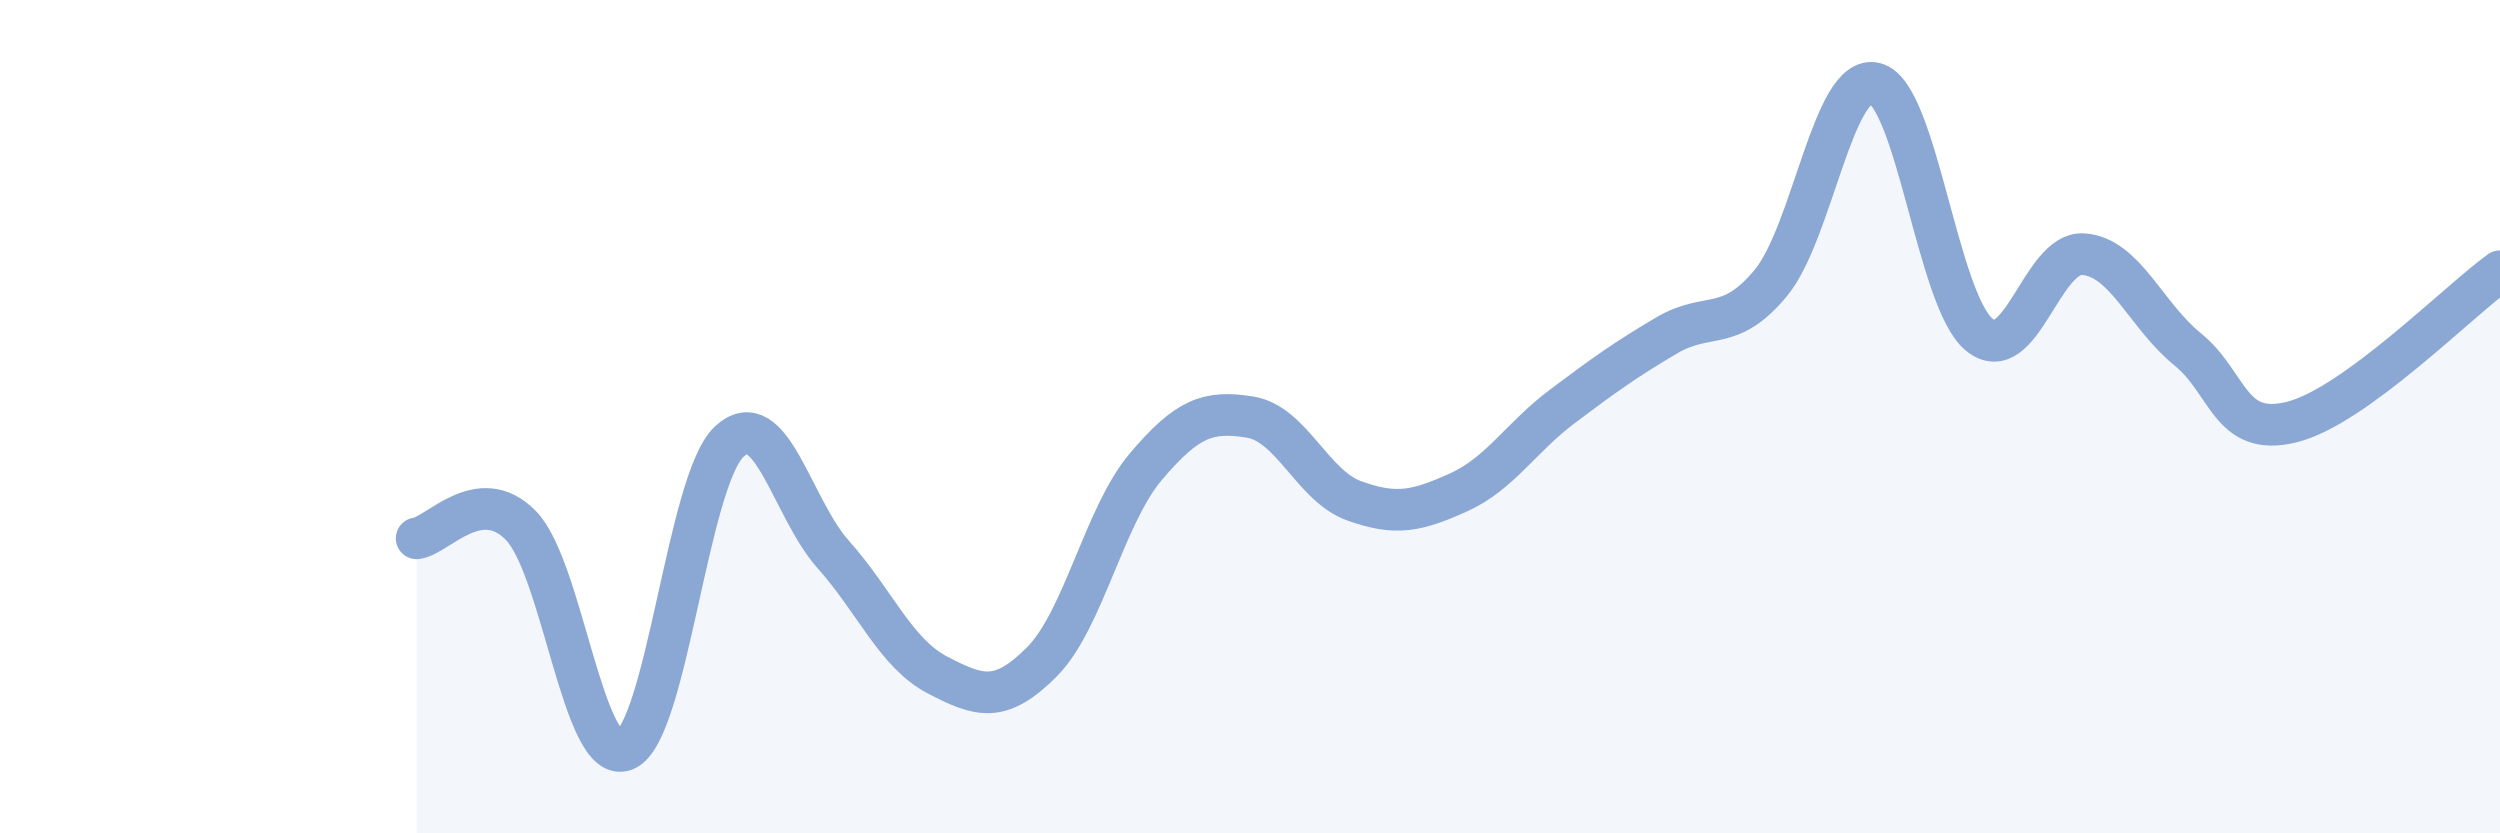
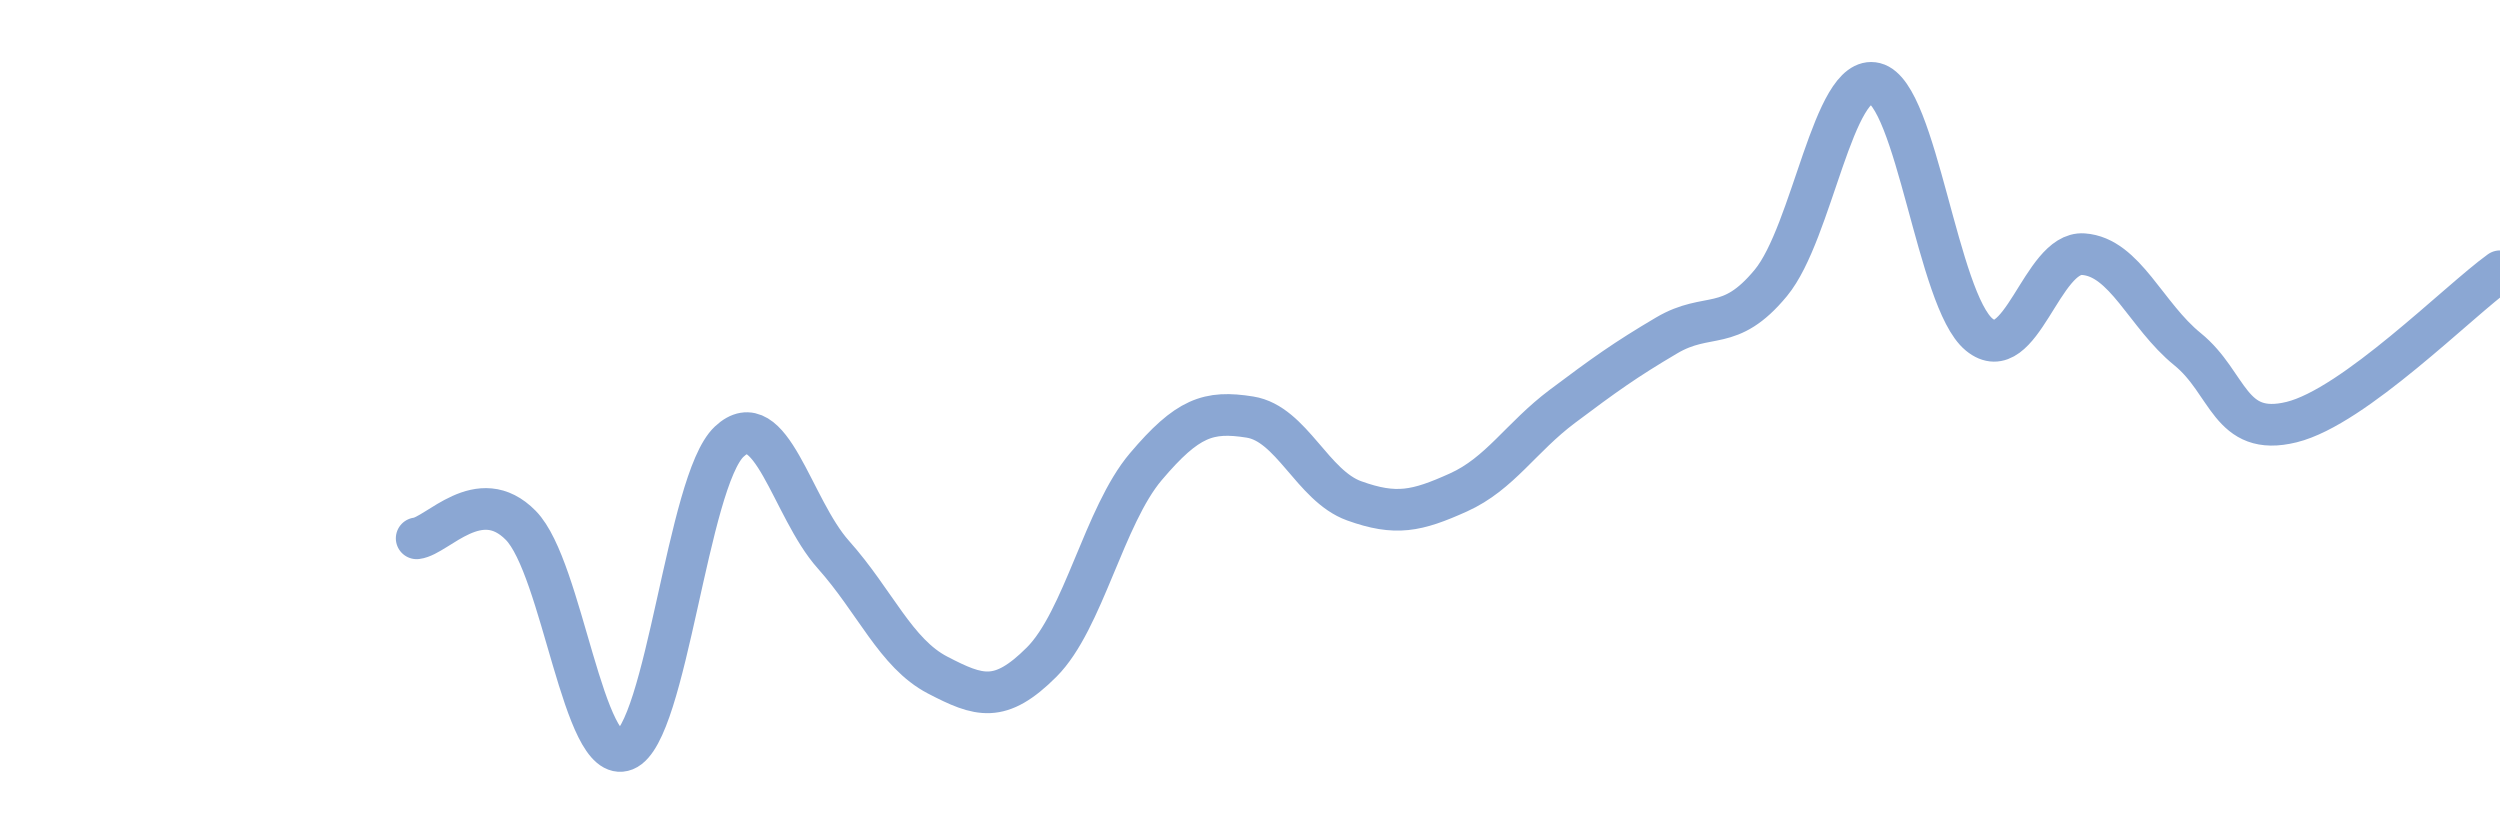
<svg xmlns="http://www.w3.org/2000/svg" width="60" height="20" viewBox="0 0 60 20">
-   <path d="M 10,12.92 C 10.5,12.86 11.5,11.59 12.5,12.61 C 13.5,13.63 14,18.4 15,18 C 16,17.6 16.5,11.54 17.5,10.6 C 18.5,9.66 19,12.19 20,13.31 C 21,14.43 21.5,15.68 22.5,16.2 C 23.5,16.72 24,16.89 25,15.89 C 26,14.89 26.5,12.38 27.5,11.2 C 28.5,10.02 29,9.85 30,10.01 C 31,10.17 31.5,11.66 32.5,12.02 C 33.5,12.38 34,12.27 35,11.82 C 36,11.37 36.5,10.5 37.5,9.75 C 38.5,9 39,8.64 40,8.05 C 41,7.46 41.5,8 42.5,6.79 C 43.5,5.58 44,1.75 45,2 C 46,2.25 46.5,7.21 47.5,8.03 C 48.5,8.85 49,6.03 50,6.1 C 51,6.17 51.5,7.57 52.5,8.38 C 53.5,9.19 53.5,10.5 55,10.13 C 56.5,9.76 59,7.23 60,6.51L60 20L10 20Z" fill="#8ba7d3" opacity="0.1" stroke-linecap="round" stroke-linejoin="round" />
  <path d="M 10,12.92 C 10.5,12.86 11.5,11.59 12.5,12.61 C 13.5,13.63 14,18.4 15,18 C 16,17.6 16.5,11.54 17.5,10.6 C 18.5,9.66 19,12.19 20,13.31 C 21,14.43 21.5,15.68 22.5,16.2 C 23.5,16.72 24,16.89 25,15.89 C 26,14.89 26.5,12.38 27.5,11.2 C 28.5,10.02 29,9.85 30,10.01 C 31,10.17 31.5,11.66 32.5,12.02 C 33.5,12.38 34,12.27 35,11.82 C 36,11.37 36.5,10.5 37.5,9.75 C 38.5,9 39,8.64 40,8.05 C 41,7.46 41.5,8 42.5,6.79 C 43.5,5.58 44,1.75 45,2 C 46,2.25 46.5,7.21 47.5,8.03 C 48.5,8.85 49,6.03 50,6.1 C 51,6.17 51.5,7.57 52.5,8.38 C 53.5,9.19 53.5,10.5 55,10.13 C 56.5,9.76 59,7.23 60,6.51" stroke="#8ba7d3" stroke-width="1" fill="none" stroke-linecap="round" stroke-linejoin="round" />
</svg>